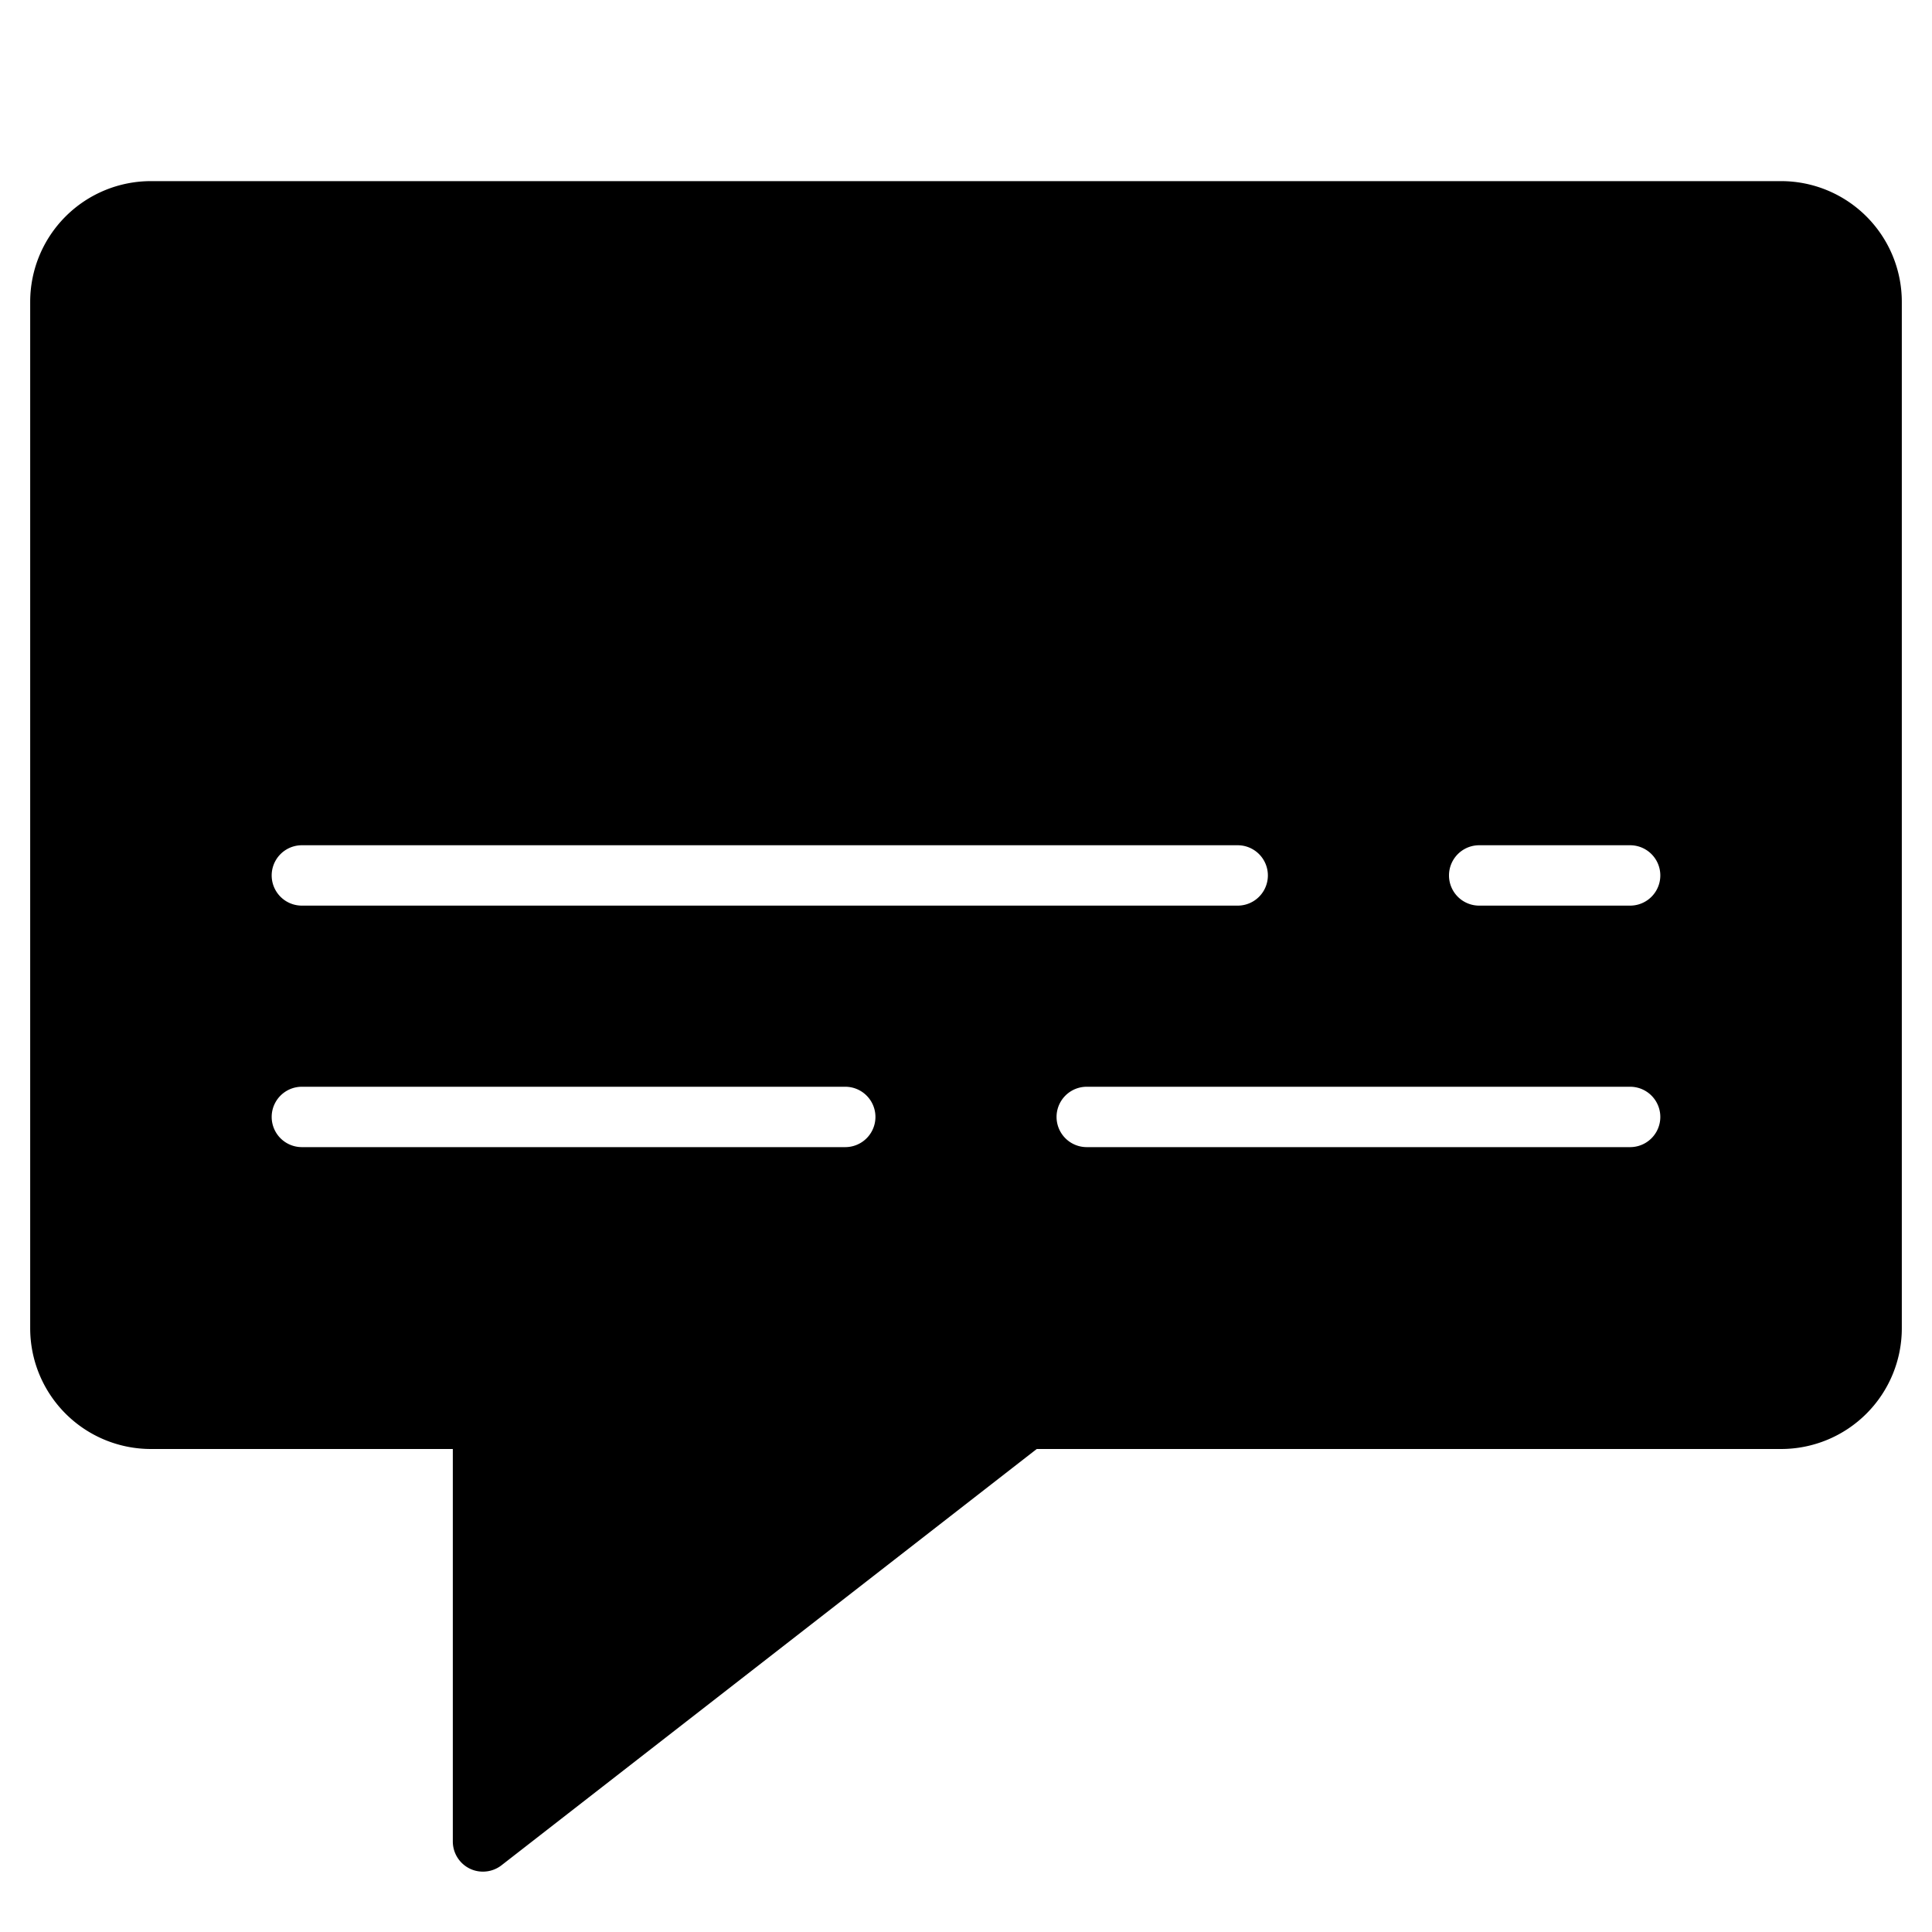
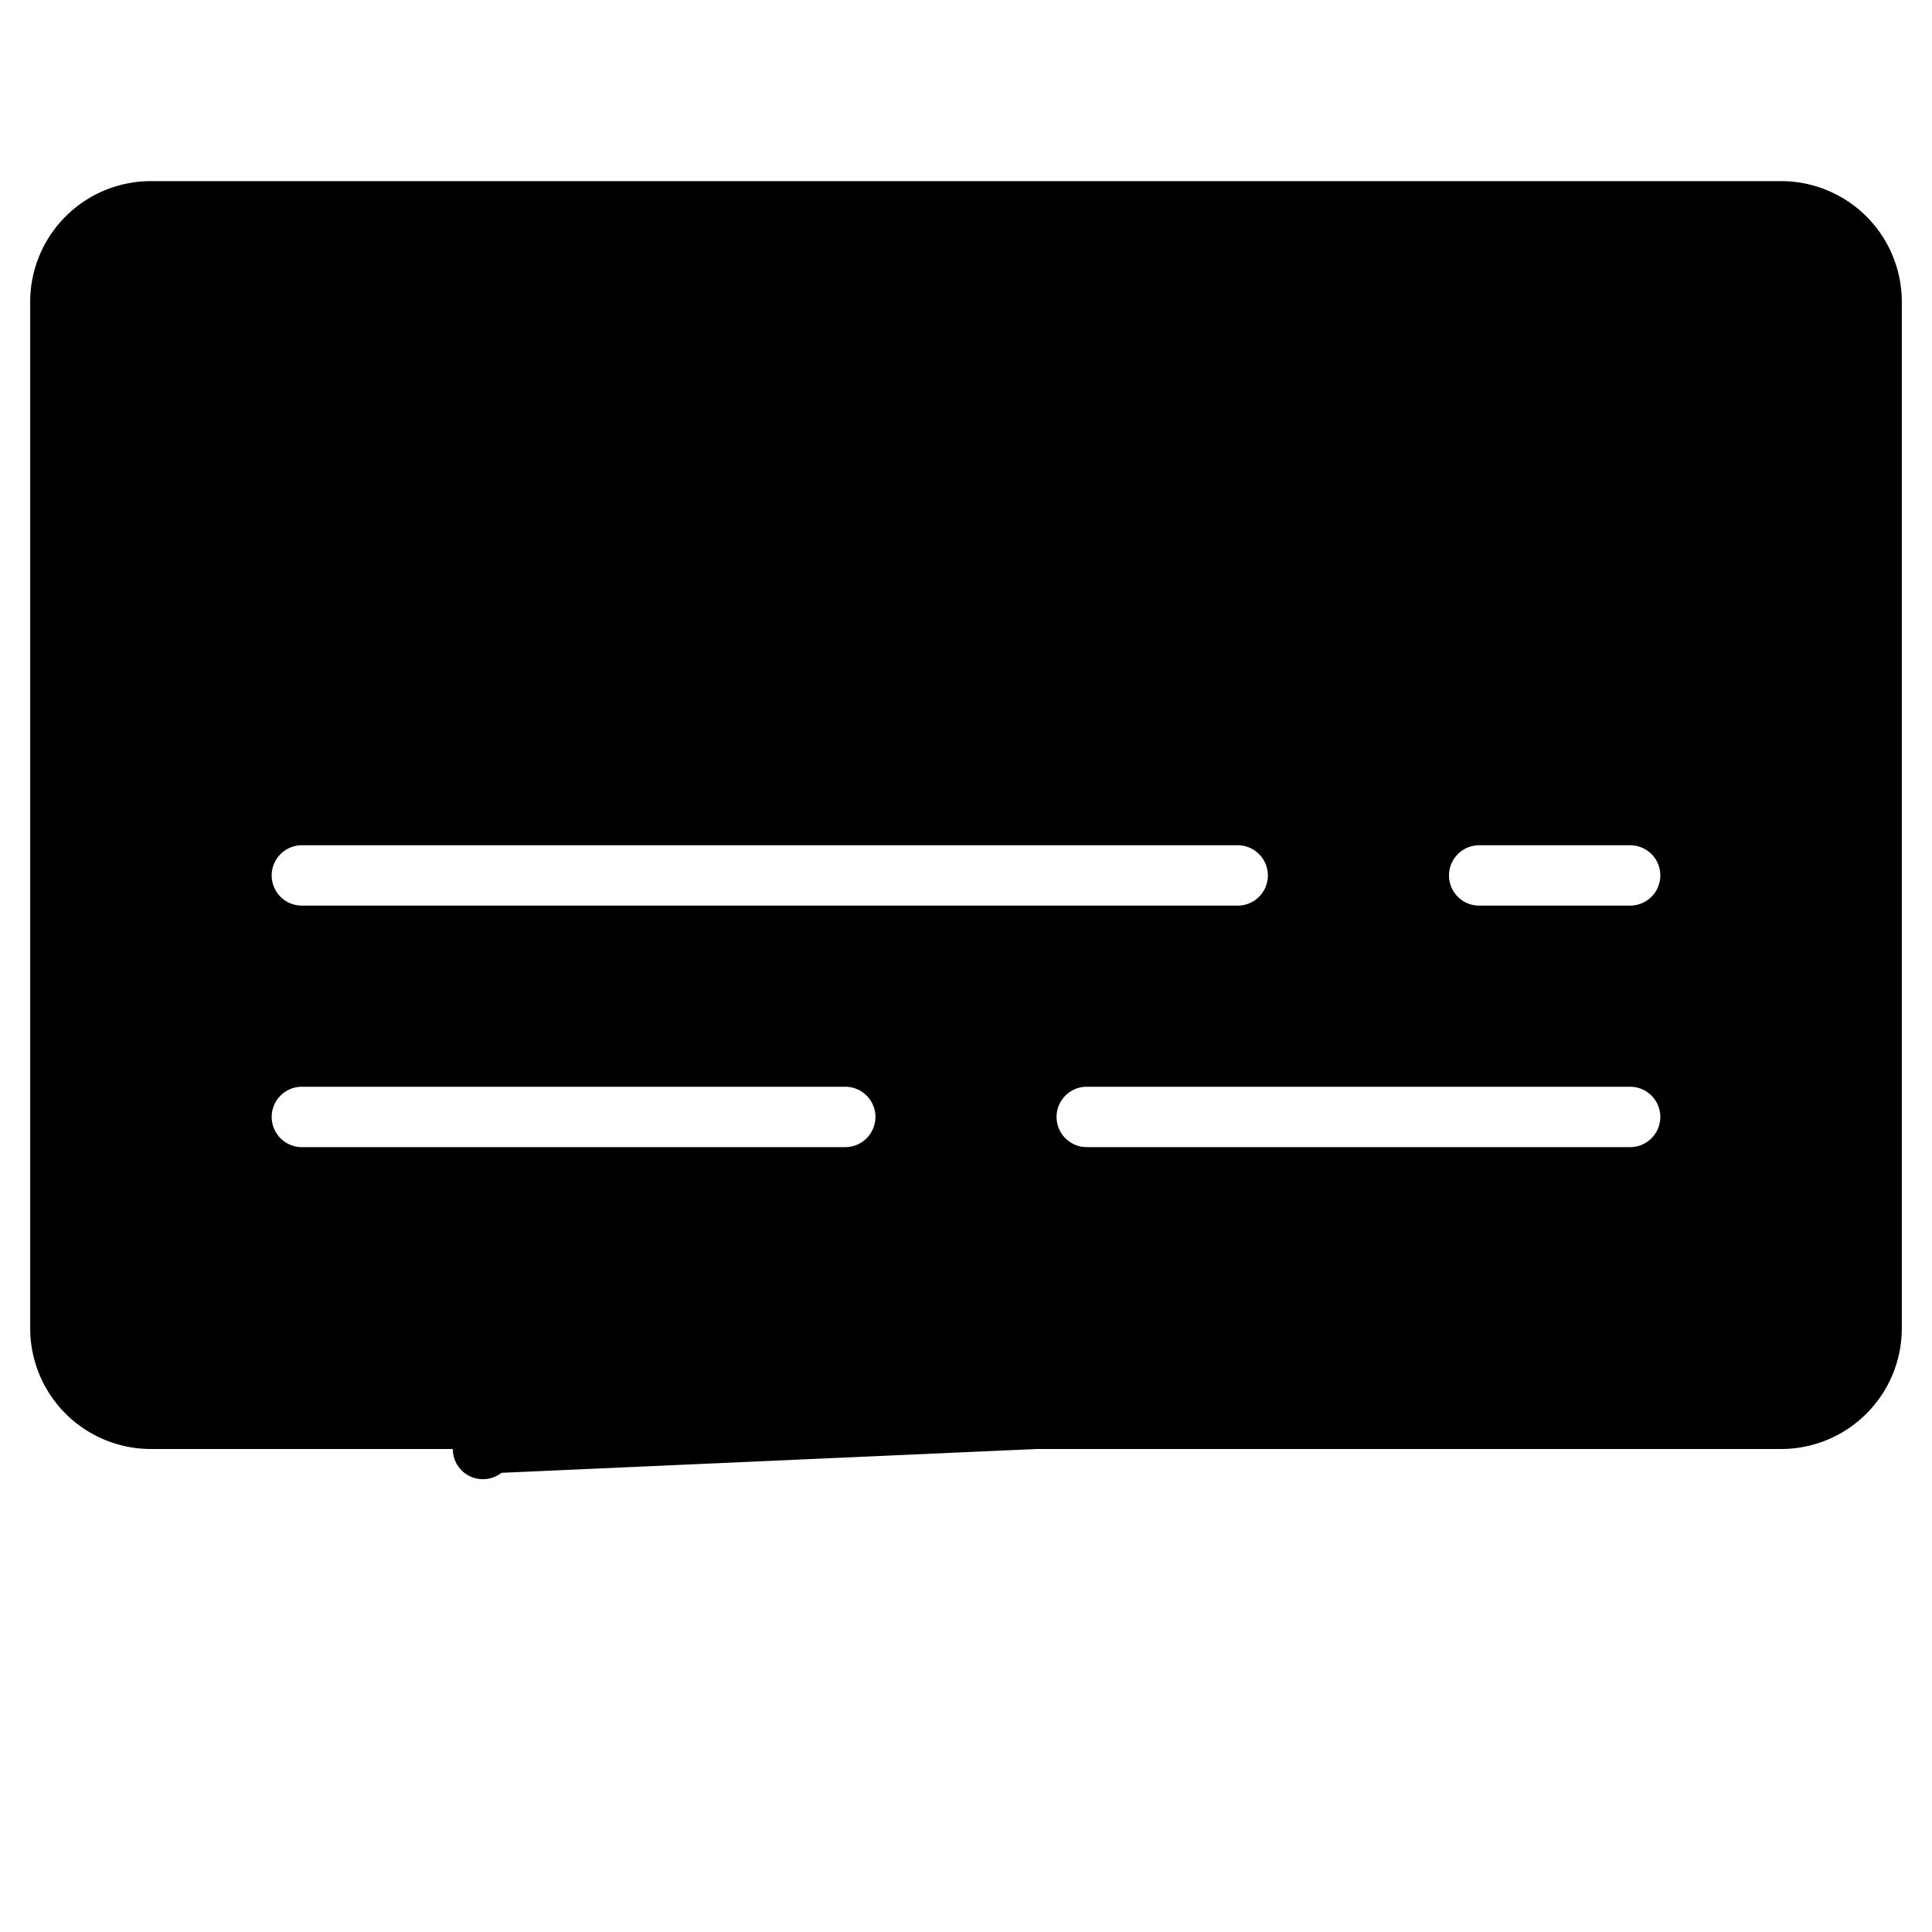
<svg xmlns="http://www.w3.org/2000/svg" width="64" height="64">
-   <path d="M59 6H5a4 4 0 0 0-4 4v34a4 4 0 0 0 4 4h10v13a1 1 0 0 0 .561.9.983.983 0 0 0 .439.1 1 1 0 0 0 .614-.211L34.343 48H59a4 4 0 0 0 4-4V10a4 4 0 0 0-4-4zM28 38H10a1 1 0 0 1 0-2h18a1 1 0 0 1 0 2zm-18-8a1 1 0 0 1 0-2h31a1 1 0 0 1 0 2zm44 8H36a1 1 0 0 1 0-2h18a1 1 0 0 1 0 2zm0-8h-5a1 1 0 0 1 0-2h5a1 1 0 0 1 0 2z" />
+   <path d="M59 6H5a4 4 0 0 0-4 4v34a4 4 0 0 0 4 4h10a1 1 0 0 0 .561.9.983.983 0 0 0 .439.1 1 1 0 0 0 .614-.211L34.343 48H59a4 4 0 0 0 4-4V10a4 4 0 0 0-4-4zM28 38H10a1 1 0 0 1 0-2h18a1 1 0 0 1 0 2zm-18-8a1 1 0 0 1 0-2h31a1 1 0 0 1 0 2zm44 8H36a1 1 0 0 1 0-2h18a1 1 0 0 1 0 2zm0-8h-5a1 1 0 0 1 0-2h5a1 1 0 0 1 0 2z" />
</svg>